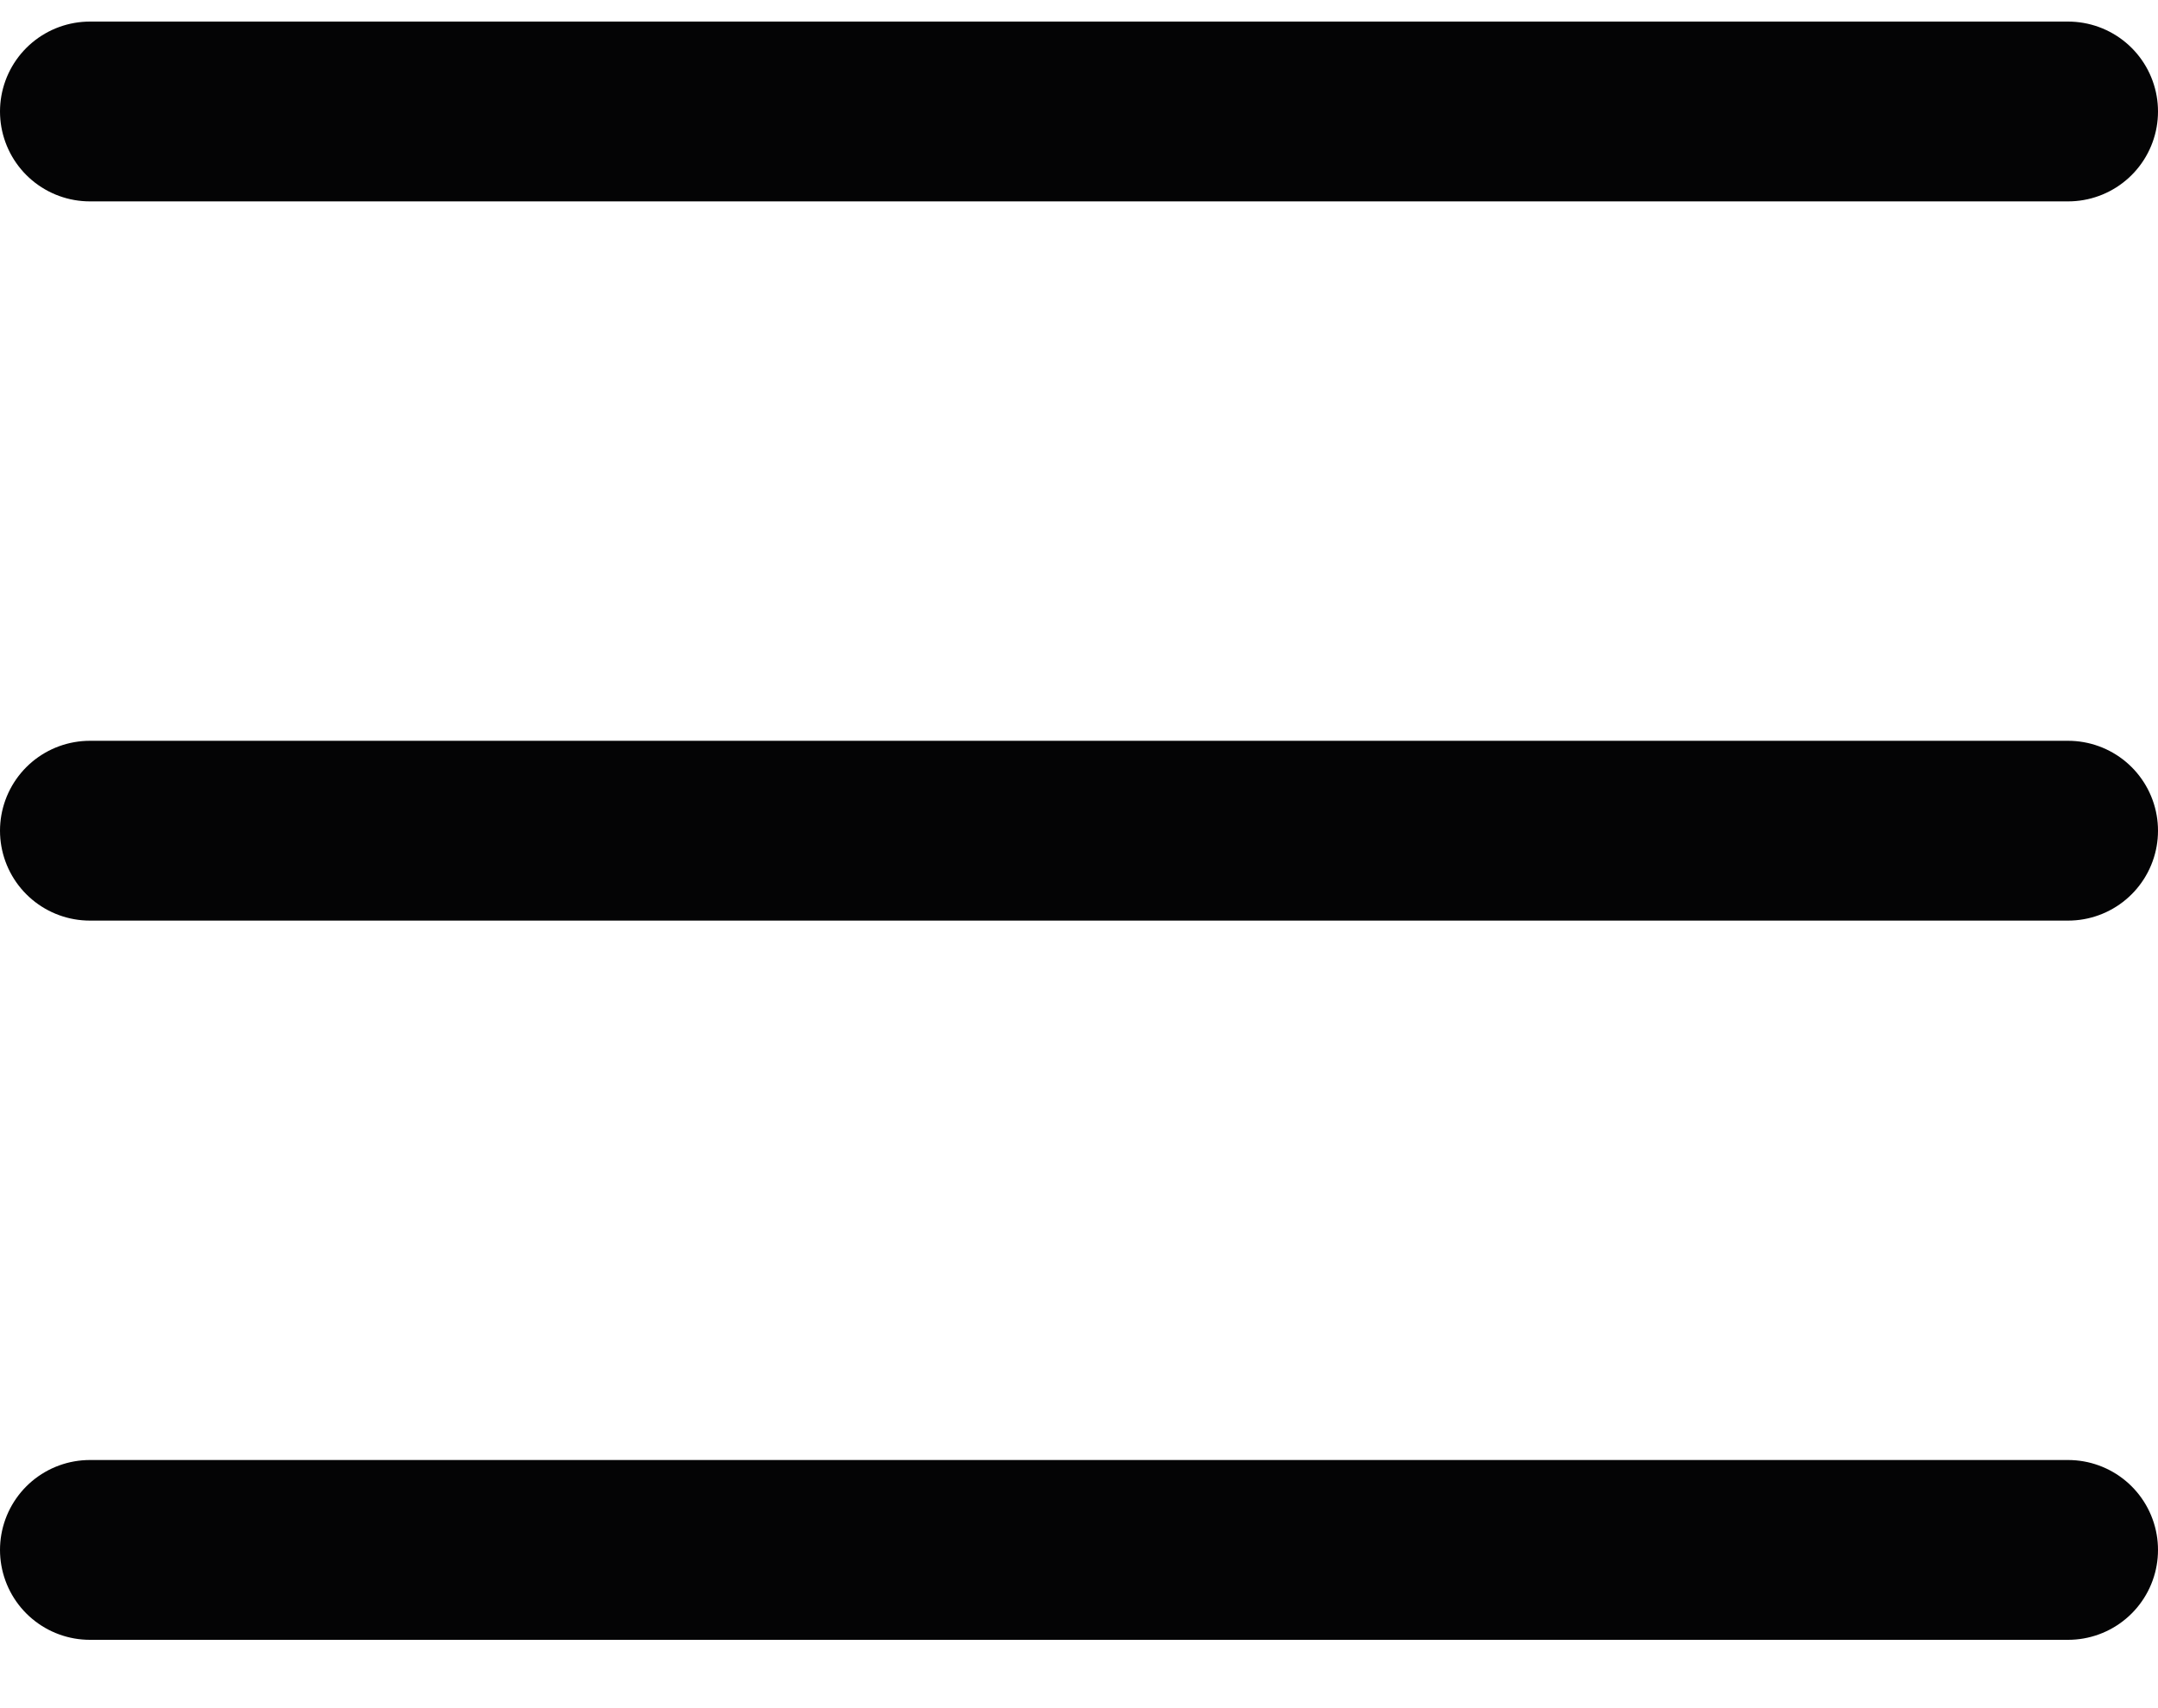
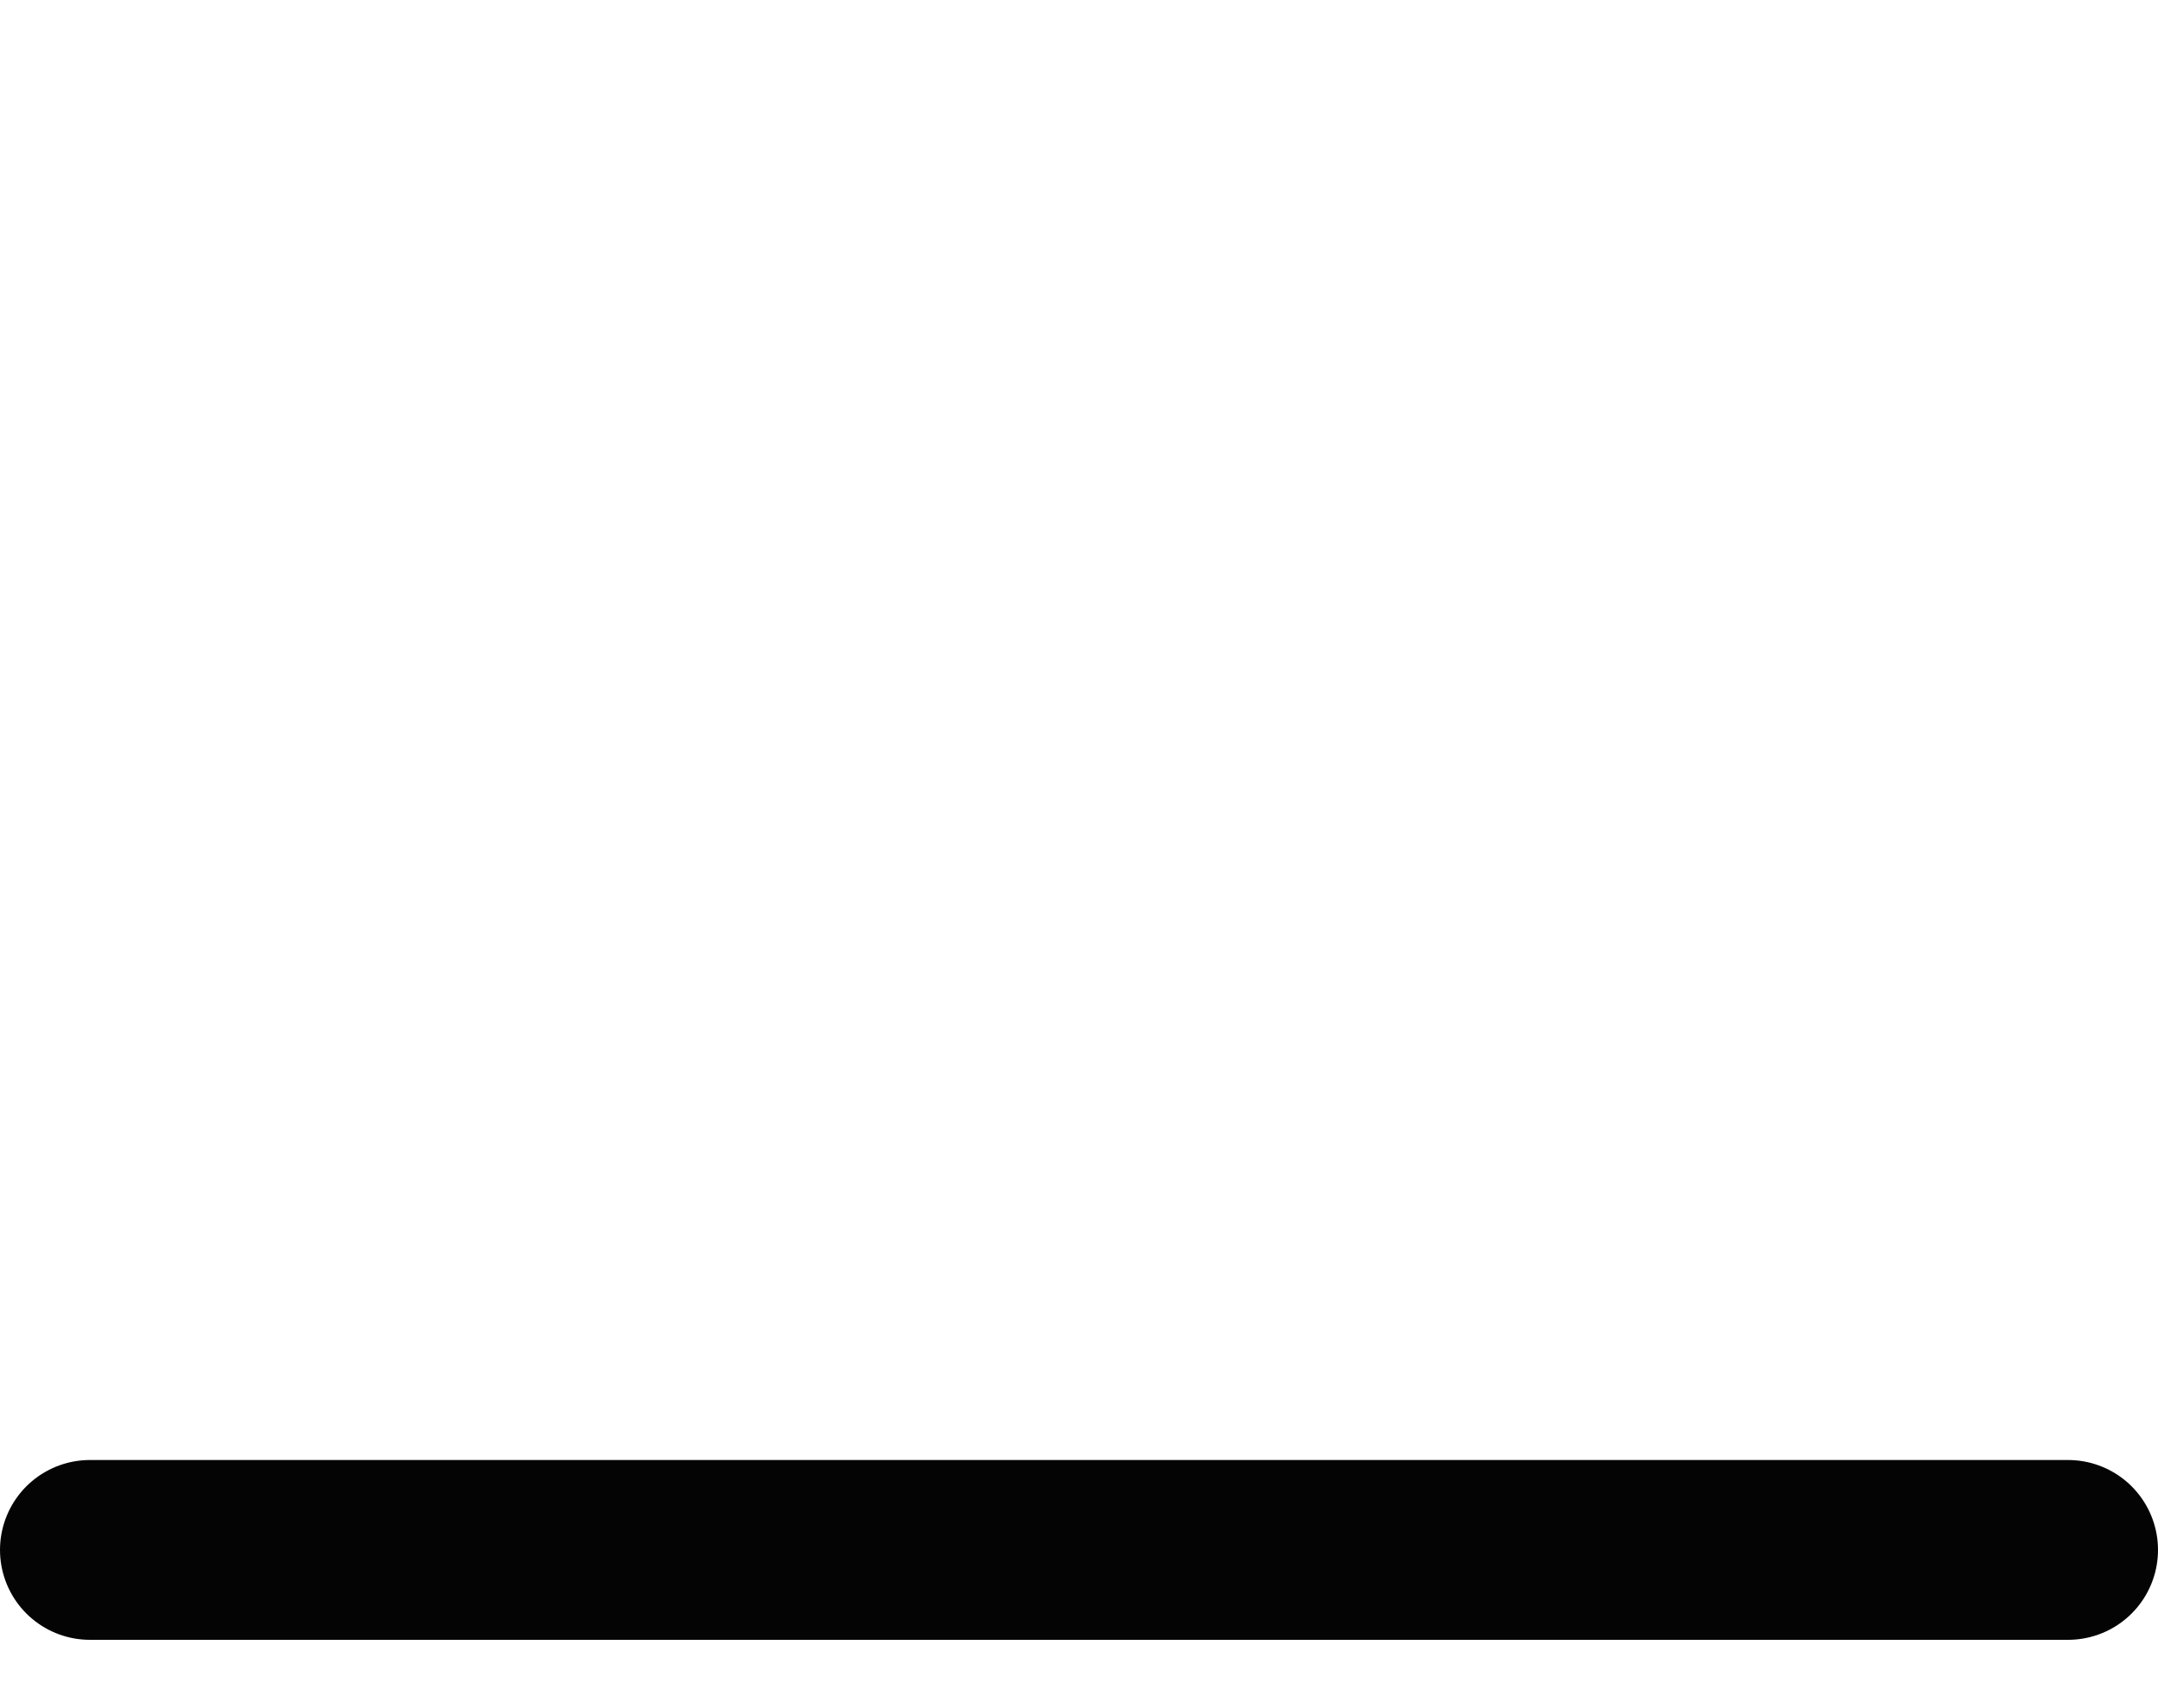
<svg xmlns="http://www.w3.org/2000/svg" width="24" height="19" viewBox="0 0 24 19" fill="none">
-   <path d="M1 9.24H23" stroke="#040405" stroke-width="2" stroke-linecap="round" stroke-linejoin="round" />
-   <path d="M1 1.24H23" stroke="#040405" stroke-width="2" stroke-linecap="round" stroke-linejoin="round" />
  <path d="M1 17.24H23" stroke="#040405" stroke-width="2" stroke-linecap="round" stroke-linejoin="round" />
</svg>